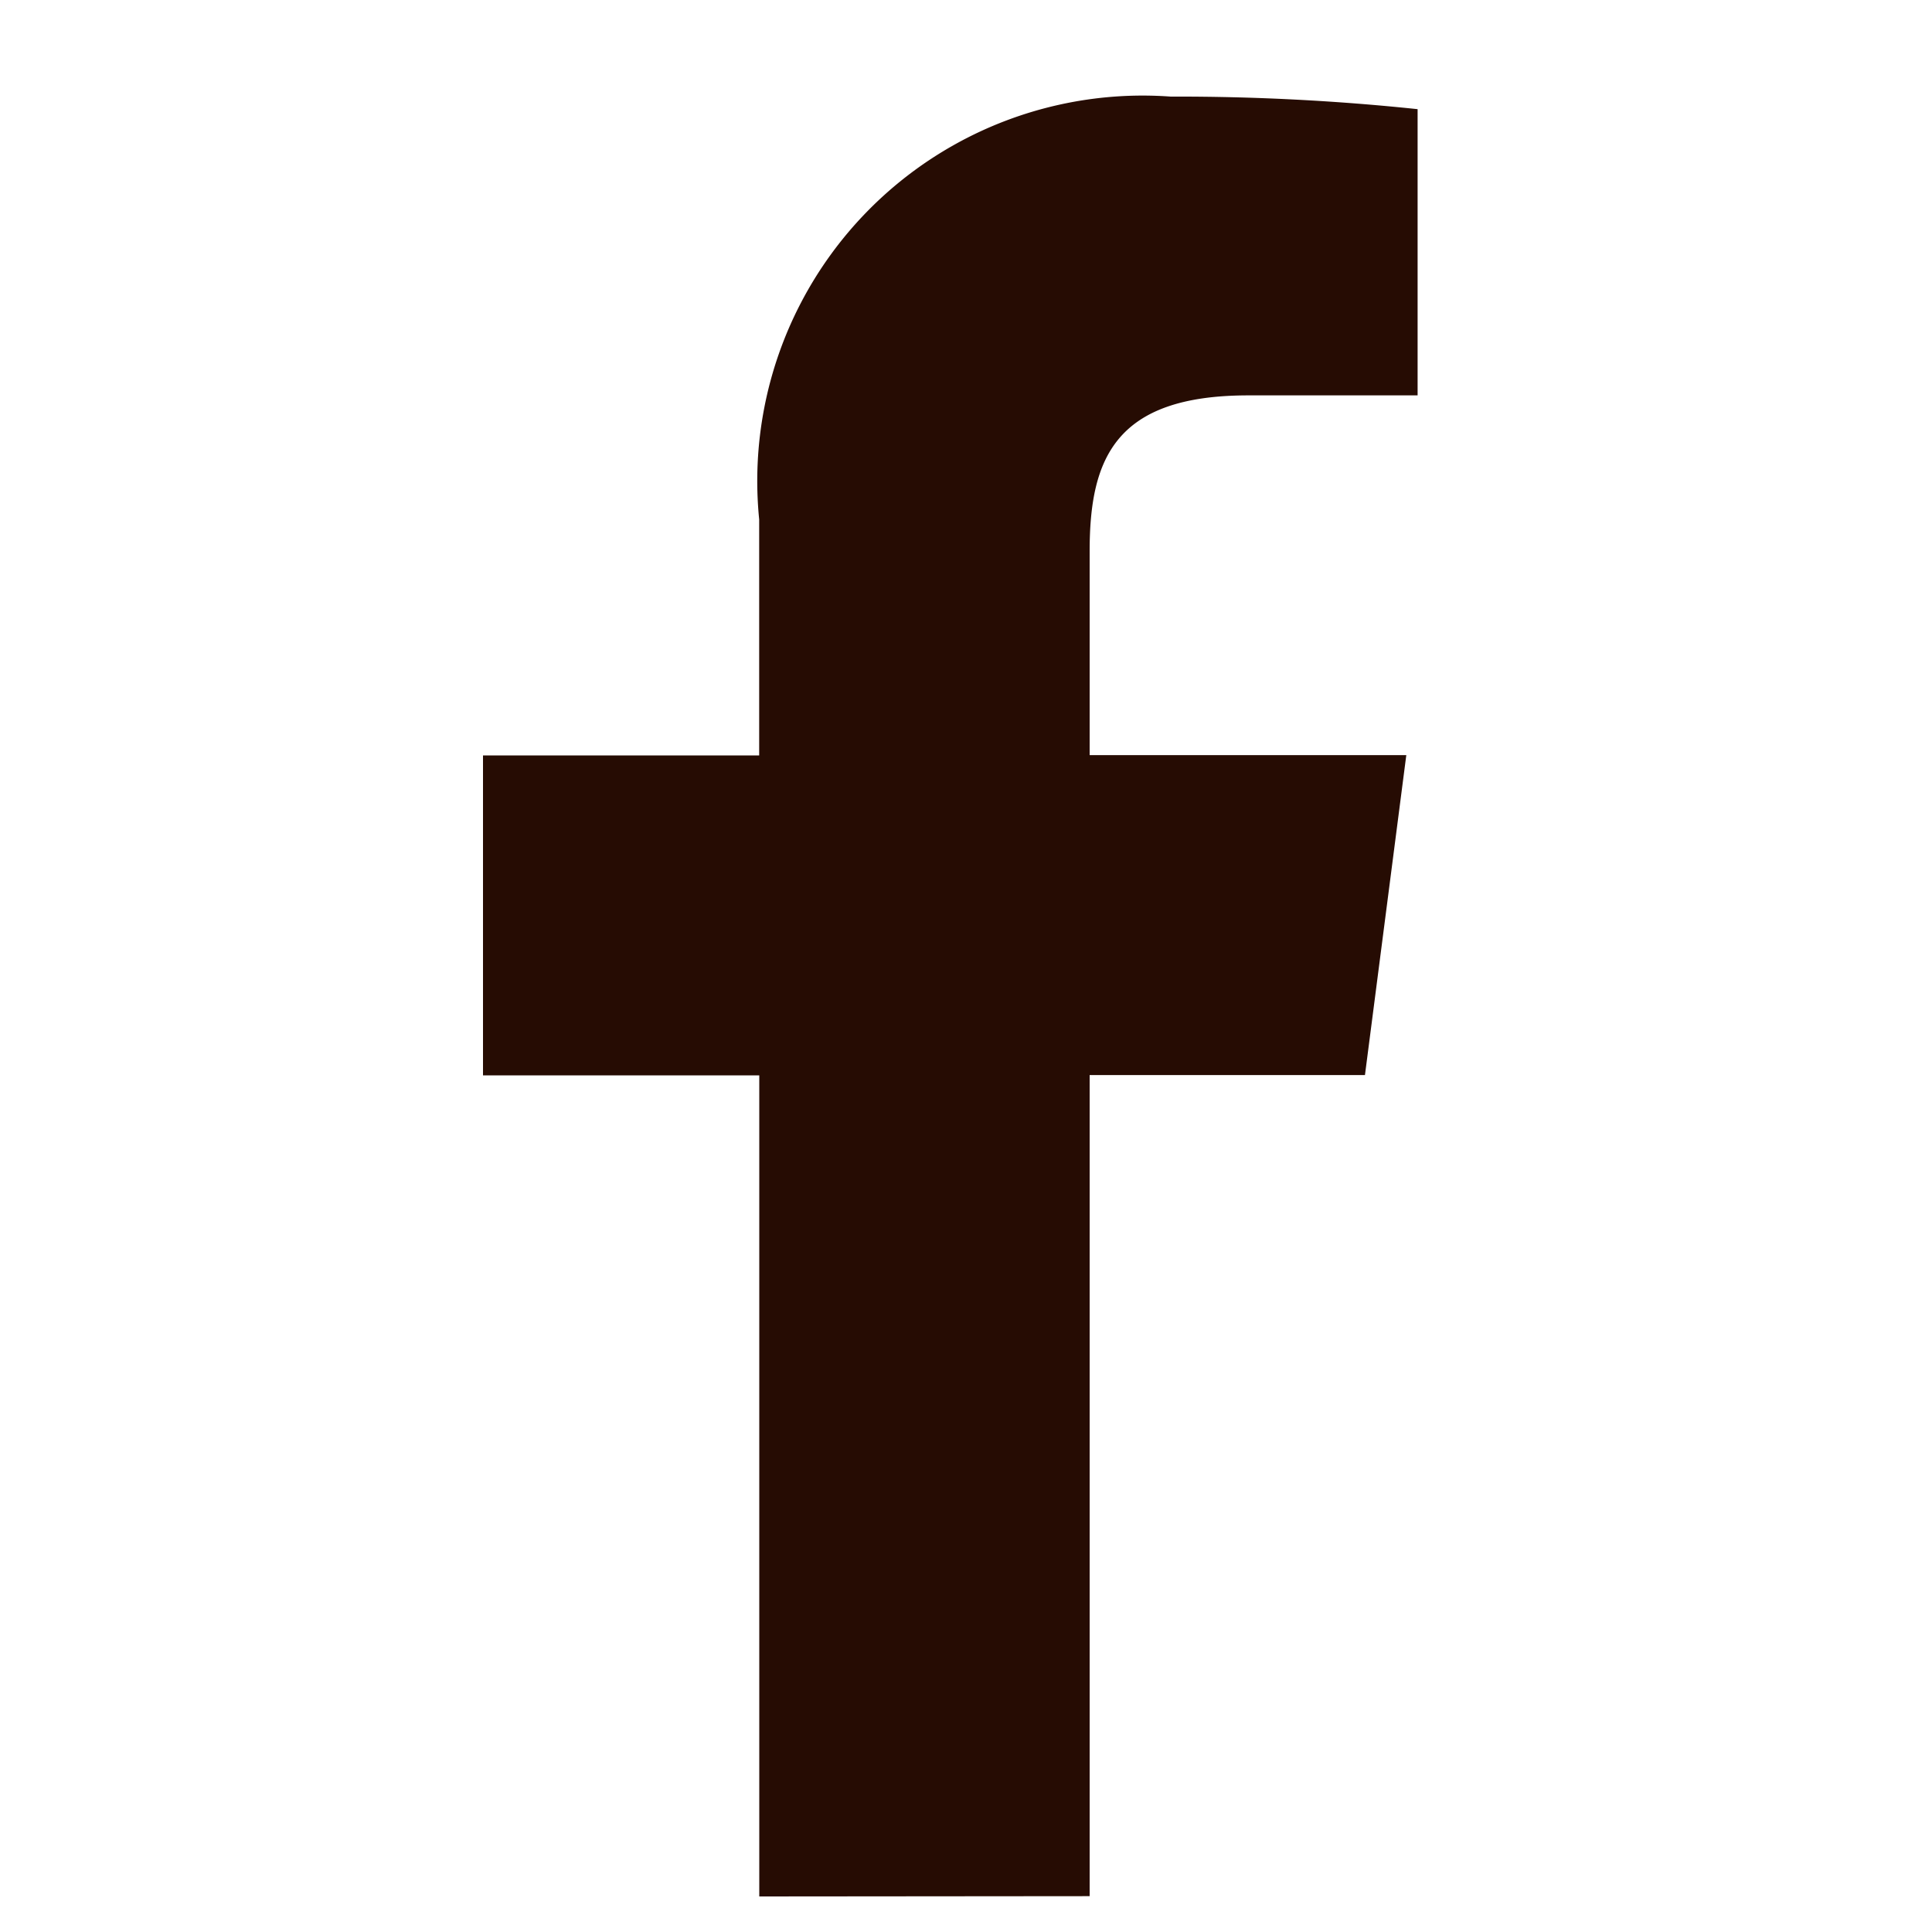
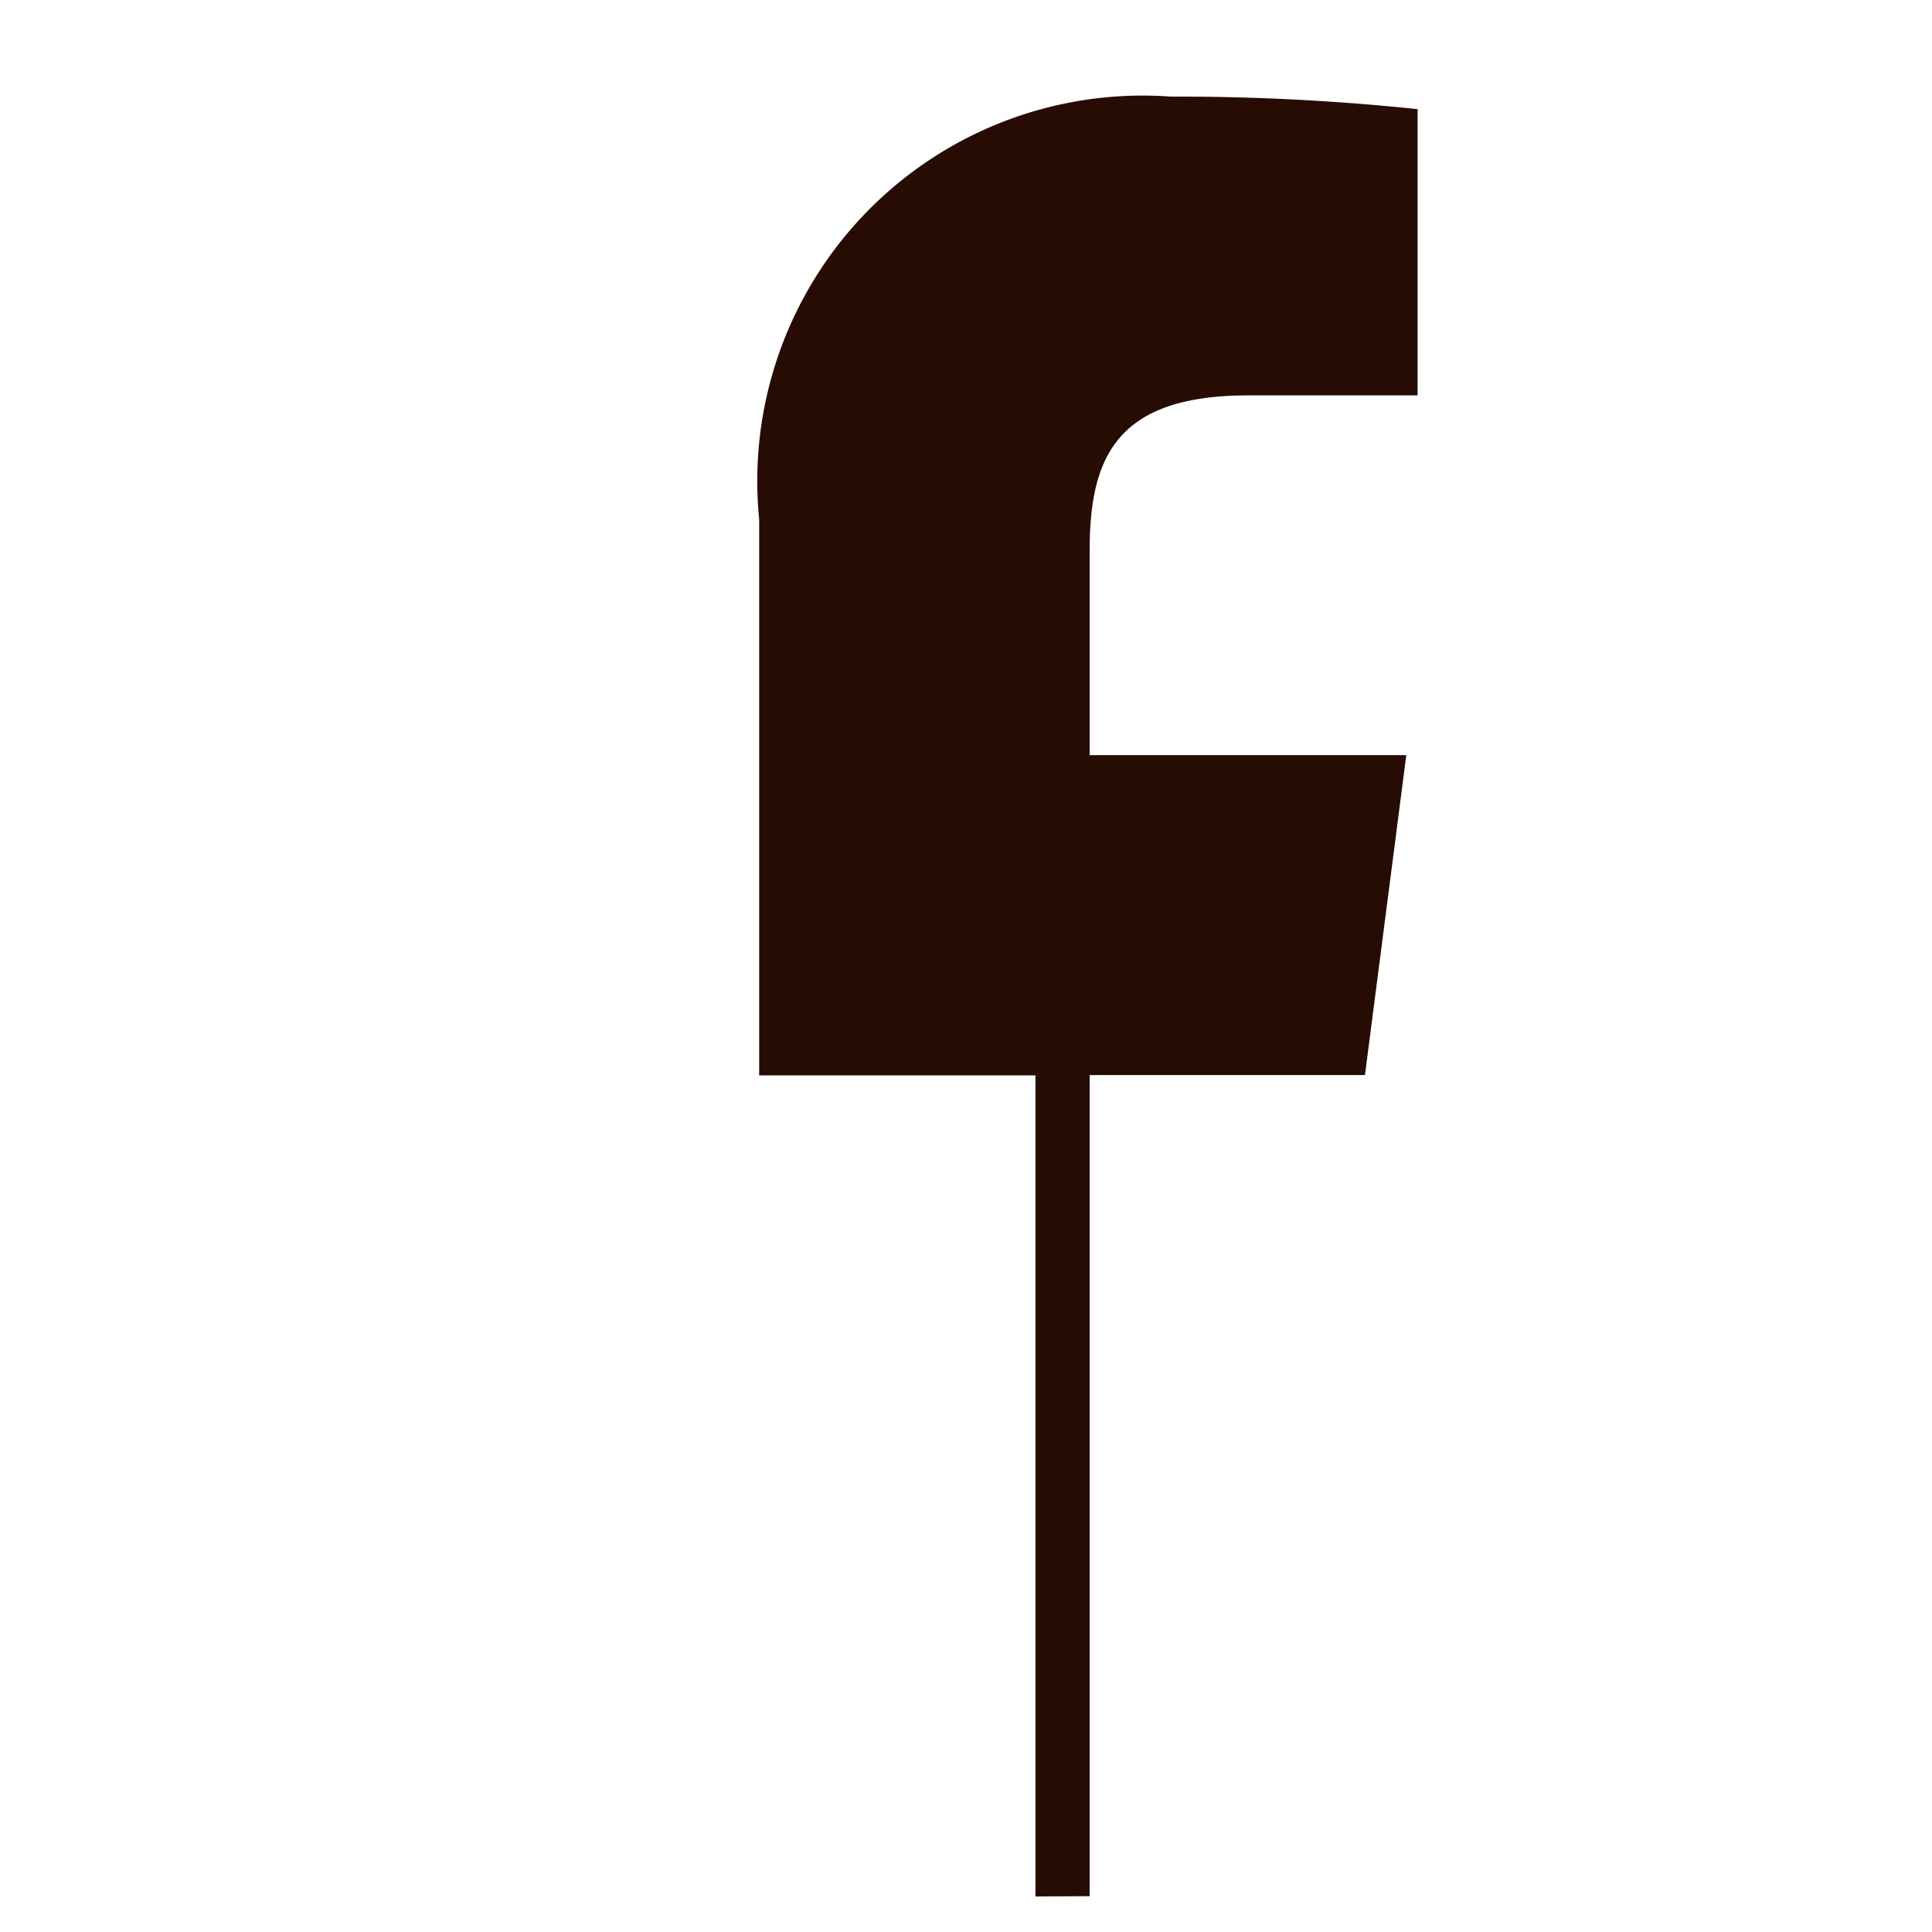
<svg xmlns="http://www.w3.org/2000/svg" width="20" height="20" viewBox="0 0 20 20">
  <g transform="translate(17149 165)">
-     <rect width="20" height="20" transform="translate(-17149 -165)" fill="#fff" opacity="0" />
    <g transform="translate(-17144 -164)">
-       <path d="M43.57,18.629v-8.5H46.42l.428-3.312H43.57V4.705c0-.959.265-1.612,1.642-1.612h1.753V.13A23.764,23.764,0,0,0,44.409,0a3.99,3.99,0,0,0-4.26,4.377V6.82H37.29v3.312h2.86v8.5Z" transform="translate(-37.29)" fill="#260c03" />
+       <path d="M43.57,18.629v-8.5H46.42l.428-3.312H43.57V4.705c0-.959.265-1.612,1.642-1.612h1.753V.13A23.764,23.764,0,0,0,44.409,0a3.99,3.99,0,0,0-4.26,4.377V6.82v3.312h2.86v8.5Z" transform="translate(-37.29)" fill="#260c03" />
    </g>
  </g>
</svg>